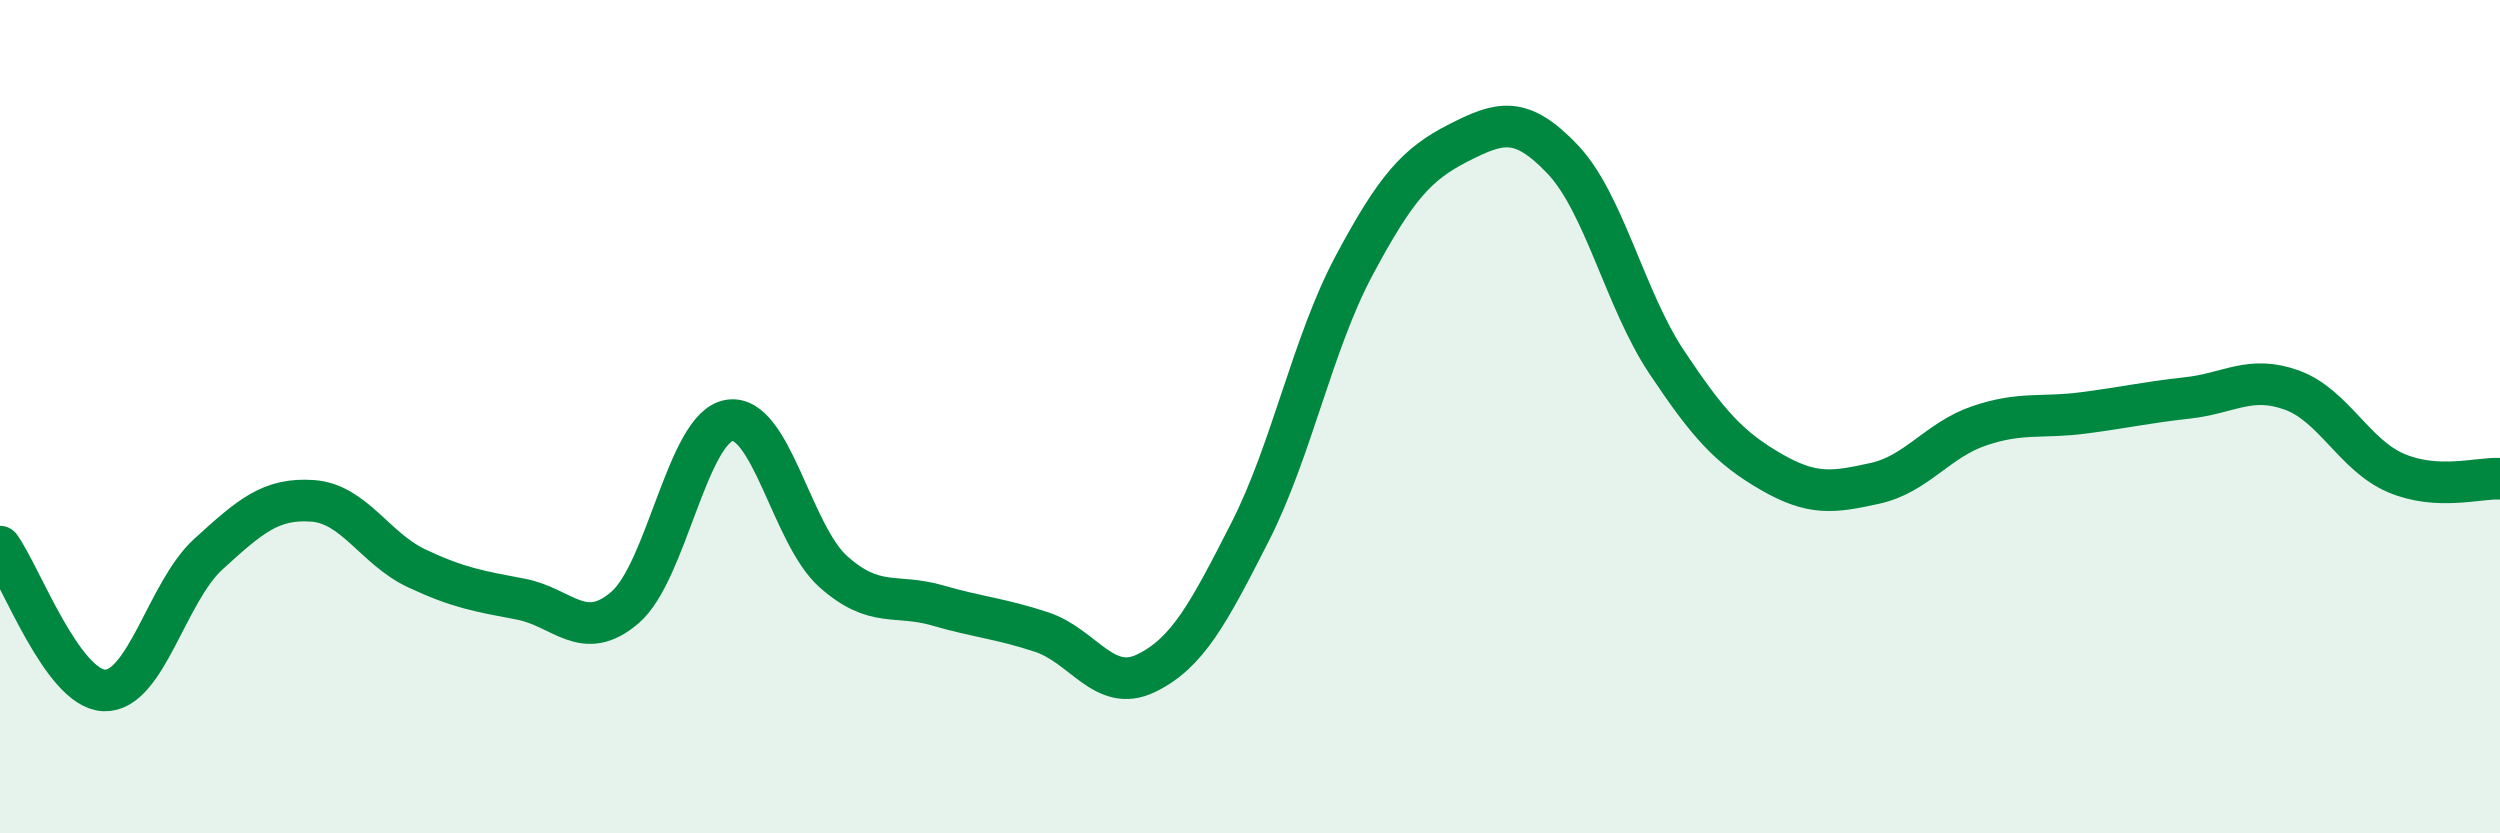
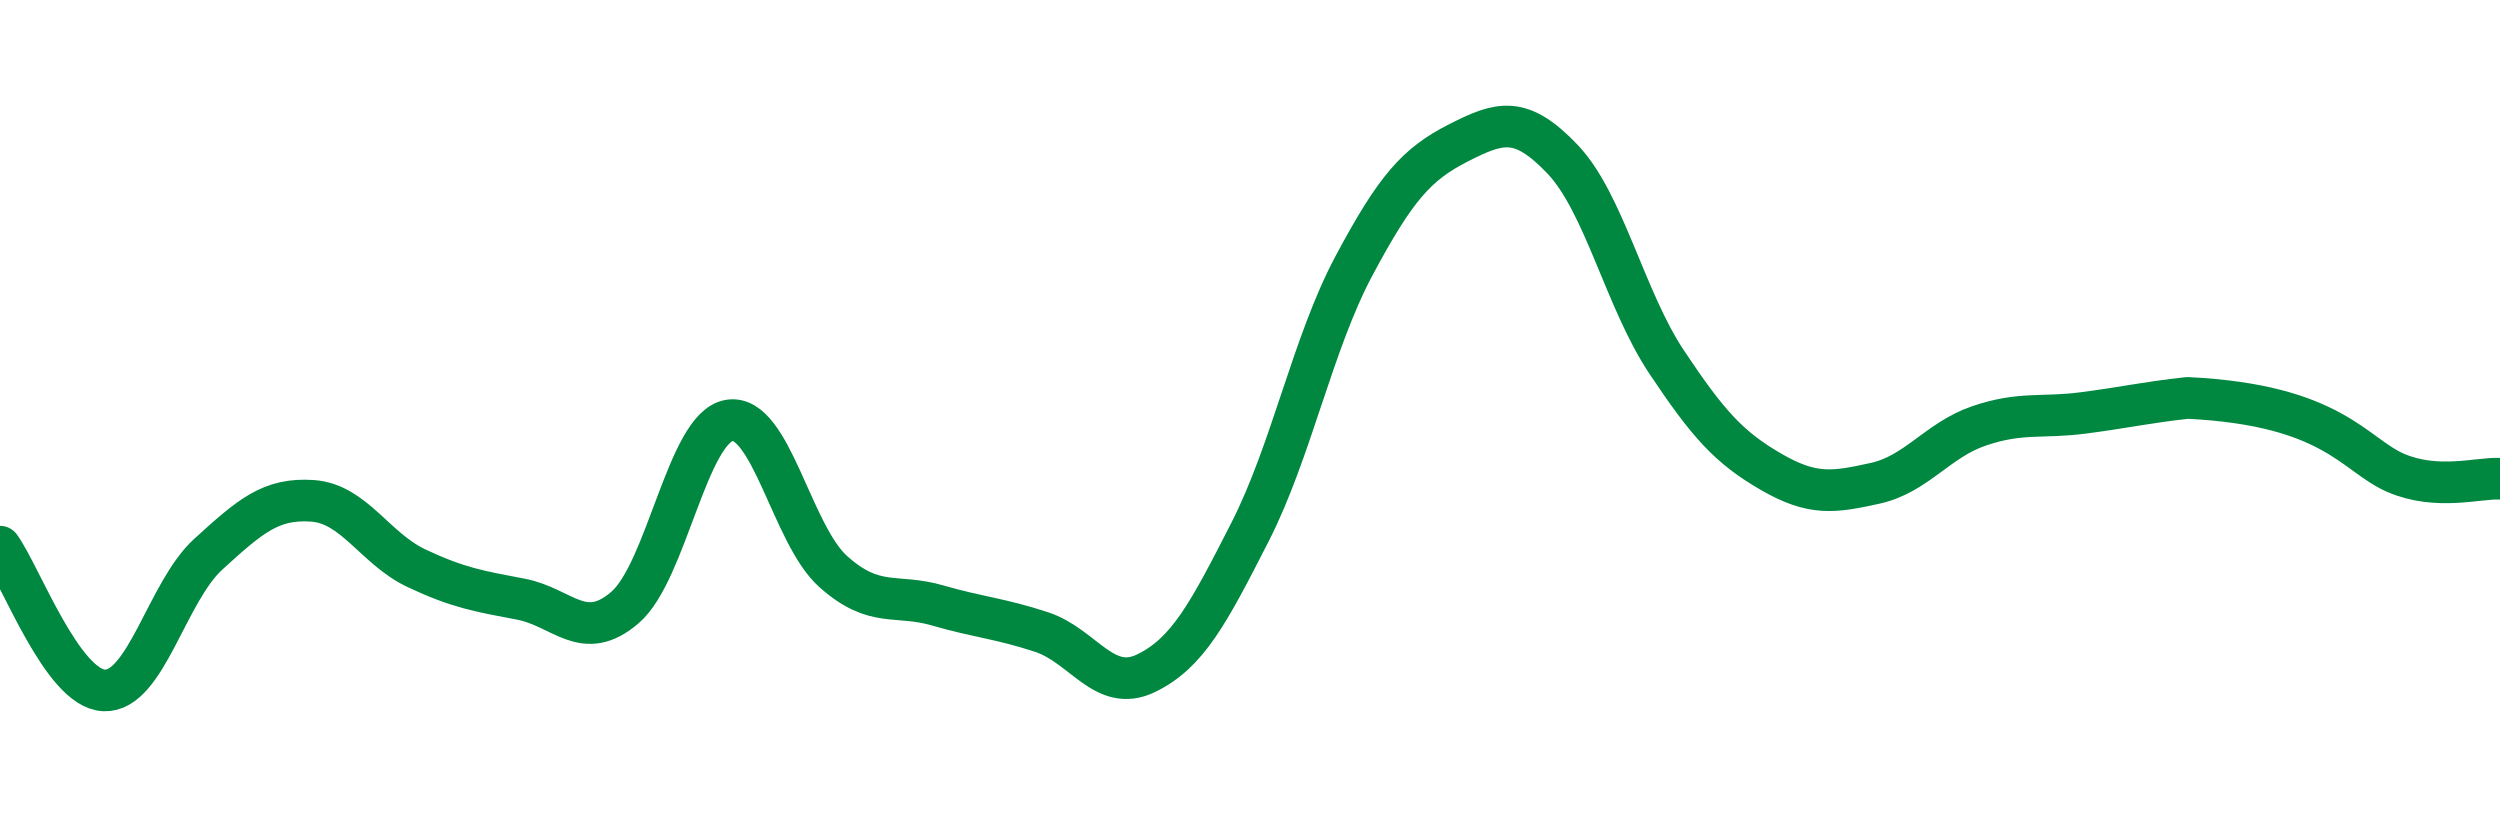
<svg xmlns="http://www.w3.org/2000/svg" width="60" height="20" viewBox="0 0 60 20">
-   <path d="M 0,13.12 C 0.5,13.81 1.5,16.53 2.5,16.57 C 3.5,16.61 4,14.21 5,13.3 C 6,12.39 6.5,11.95 7.5,12.02 C 8.5,12.09 9,13.17 10,13.64 C 11,14.11 11.5,14.19 12.5,14.38 C 13.5,14.57 14,15.44 15,14.58 C 16,13.72 16.5,10.26 17.5,10.09 C 18.5,9.92 19,12.83 20,13.72 C 21,14.61 21.5,14.24 22.5,14.53 C 23.5,14.82 24,14.84 25,15.17 C 26,15.5 26.5,16.64 27.5,16.16 C 28.5,15.68 29,14.73 30,12.77 C 31,10.81 31.5,8.24 32.5,6.37 C 33.5,4.5 34,3.94 35,3.43 C 36,2.92 36.5,2.77 37.5,3.82 C 38.5,4.87 39,7.19 40,8.69 C 41,10.19 41.5,10.74 42.5,11.32 C 43.5,11.9 44,11.82 45,11.6 C 46,11.38 46.5,10.56 47.5,10.22 C 48.5,9.88 49,10.04 50,9.91 C 51,9.78 51.5,9.66 52.5,9.55 C 53.5,9.44 54,9 55,9.36 C 56,9.72 56.5,10.92 57.5,11.35 C 58.5,11.78 59.5,11.46 60,11.49L60 20L0 20Z" fill="#008740" opacity="0.1" stroke-linecap="round" stroke-linejoin="round" />
-   <path d="M 0,13.12 C 0.5,13.81 1.5,16.53 2.5,16.57 C 3.5,16.61 4,14.21 5,13.3 C 6,12.39 6.5,11.95 7.5,12.02 C 8.5,12.09 9,13.17 10,13.64 C 11,14.11 11.5,14.19 12.5,14.38 C 13.5,14.57 14,15.44 15,14.58 C 16,13.72 16.5,10.26 17.5,10.09 C 18.5,9.92 19,12.83 20,13.72 C 21,14.61 21.5,14.24 22.5,14.53 C 23.5,14.82 24,14.84 25,15.17 C 26,15.5 26.5,16.64 27.5,16.16 C 28.5,15.68 29,14.73 30,12.77 C 31,10.81 31.5,8.24 32.5,6.37 C 33.5,4.5 34,3.94 35,3.43 C 36,2.92 36.5,2.77 37.5,3.82 C 38.5,4.87 39,7.19 40,8.69 C 41,10.19 41.5,10.74 42.5,11.32 C 43.5,11.9 44,11.82 45,11.6 C 46,11.38 46.5,10.56 47.5,10.22 C 48.5,9.88 49,10.04 50,9.91 C 51,9.78 51.5,9.66 52.5,9.55 C 53.5,9.44 54,9 55,9.36 C 56,9.72 56.5,10.92 57.5,11.35 C 58.5,11.78 59.5,11.46 60,11.49" stroke="#008740" stroke-width="1" fill="none" stroke-linecap="round" stroke-linejoin="round" />
+   <path d="M 0,13.12 C 0.5,13.81 1.5,16.53 2.5,16.57 C 3.5,16.61 4,14.21 5,13.3 C 6,12.39 6.5,11.95 7.5,12.02 C 8.5,12.09 9,13.17 10,13.64 C 11,14.11 11.5,14.19 12.5,14.38 C 13.5,14.57 14,15.44 15,14.58 C 16,13.72 16.5,10.26 17.5,10.09 C 18.5,9.92 19,12.83 20,13.72 C 21,14.61 21.5,14.24 22.5,14.53 C 23.5,14.82 24,14.84 25,15.17 C 26,15.5 26.5,16.64 27.5,16.16 C 28.5,15.68 29,14.73 30,12.77 C 31,10.81 31.5,8.24 32.5,6.37 C 33.5,4.5 34,3.94 35,3.43 C 36,2.92 36.5,2.77 37.5,3.82 C 38.5,4.87 39,7.19 40,8.69 C 41,10.19 41.5,10.74 42.5,11.32 C 43.5,11.9 44,11.82 45,11.6 C 46,11.38 46.5,10.56 47.5,10.22 C 48.5,9.88 49,10.04 50,9.91 C 51,9.78 51.5,9.66 52.5,9.55 C 56,9.72 56.5,10.92 57.5,11.35 C 58.5,11.78 59.5,11.46 60,11.49" stroke="#008740" stroke-width="1" fill="none" stroke-linecap="round" stroke-linejoin="round" />
</svg>